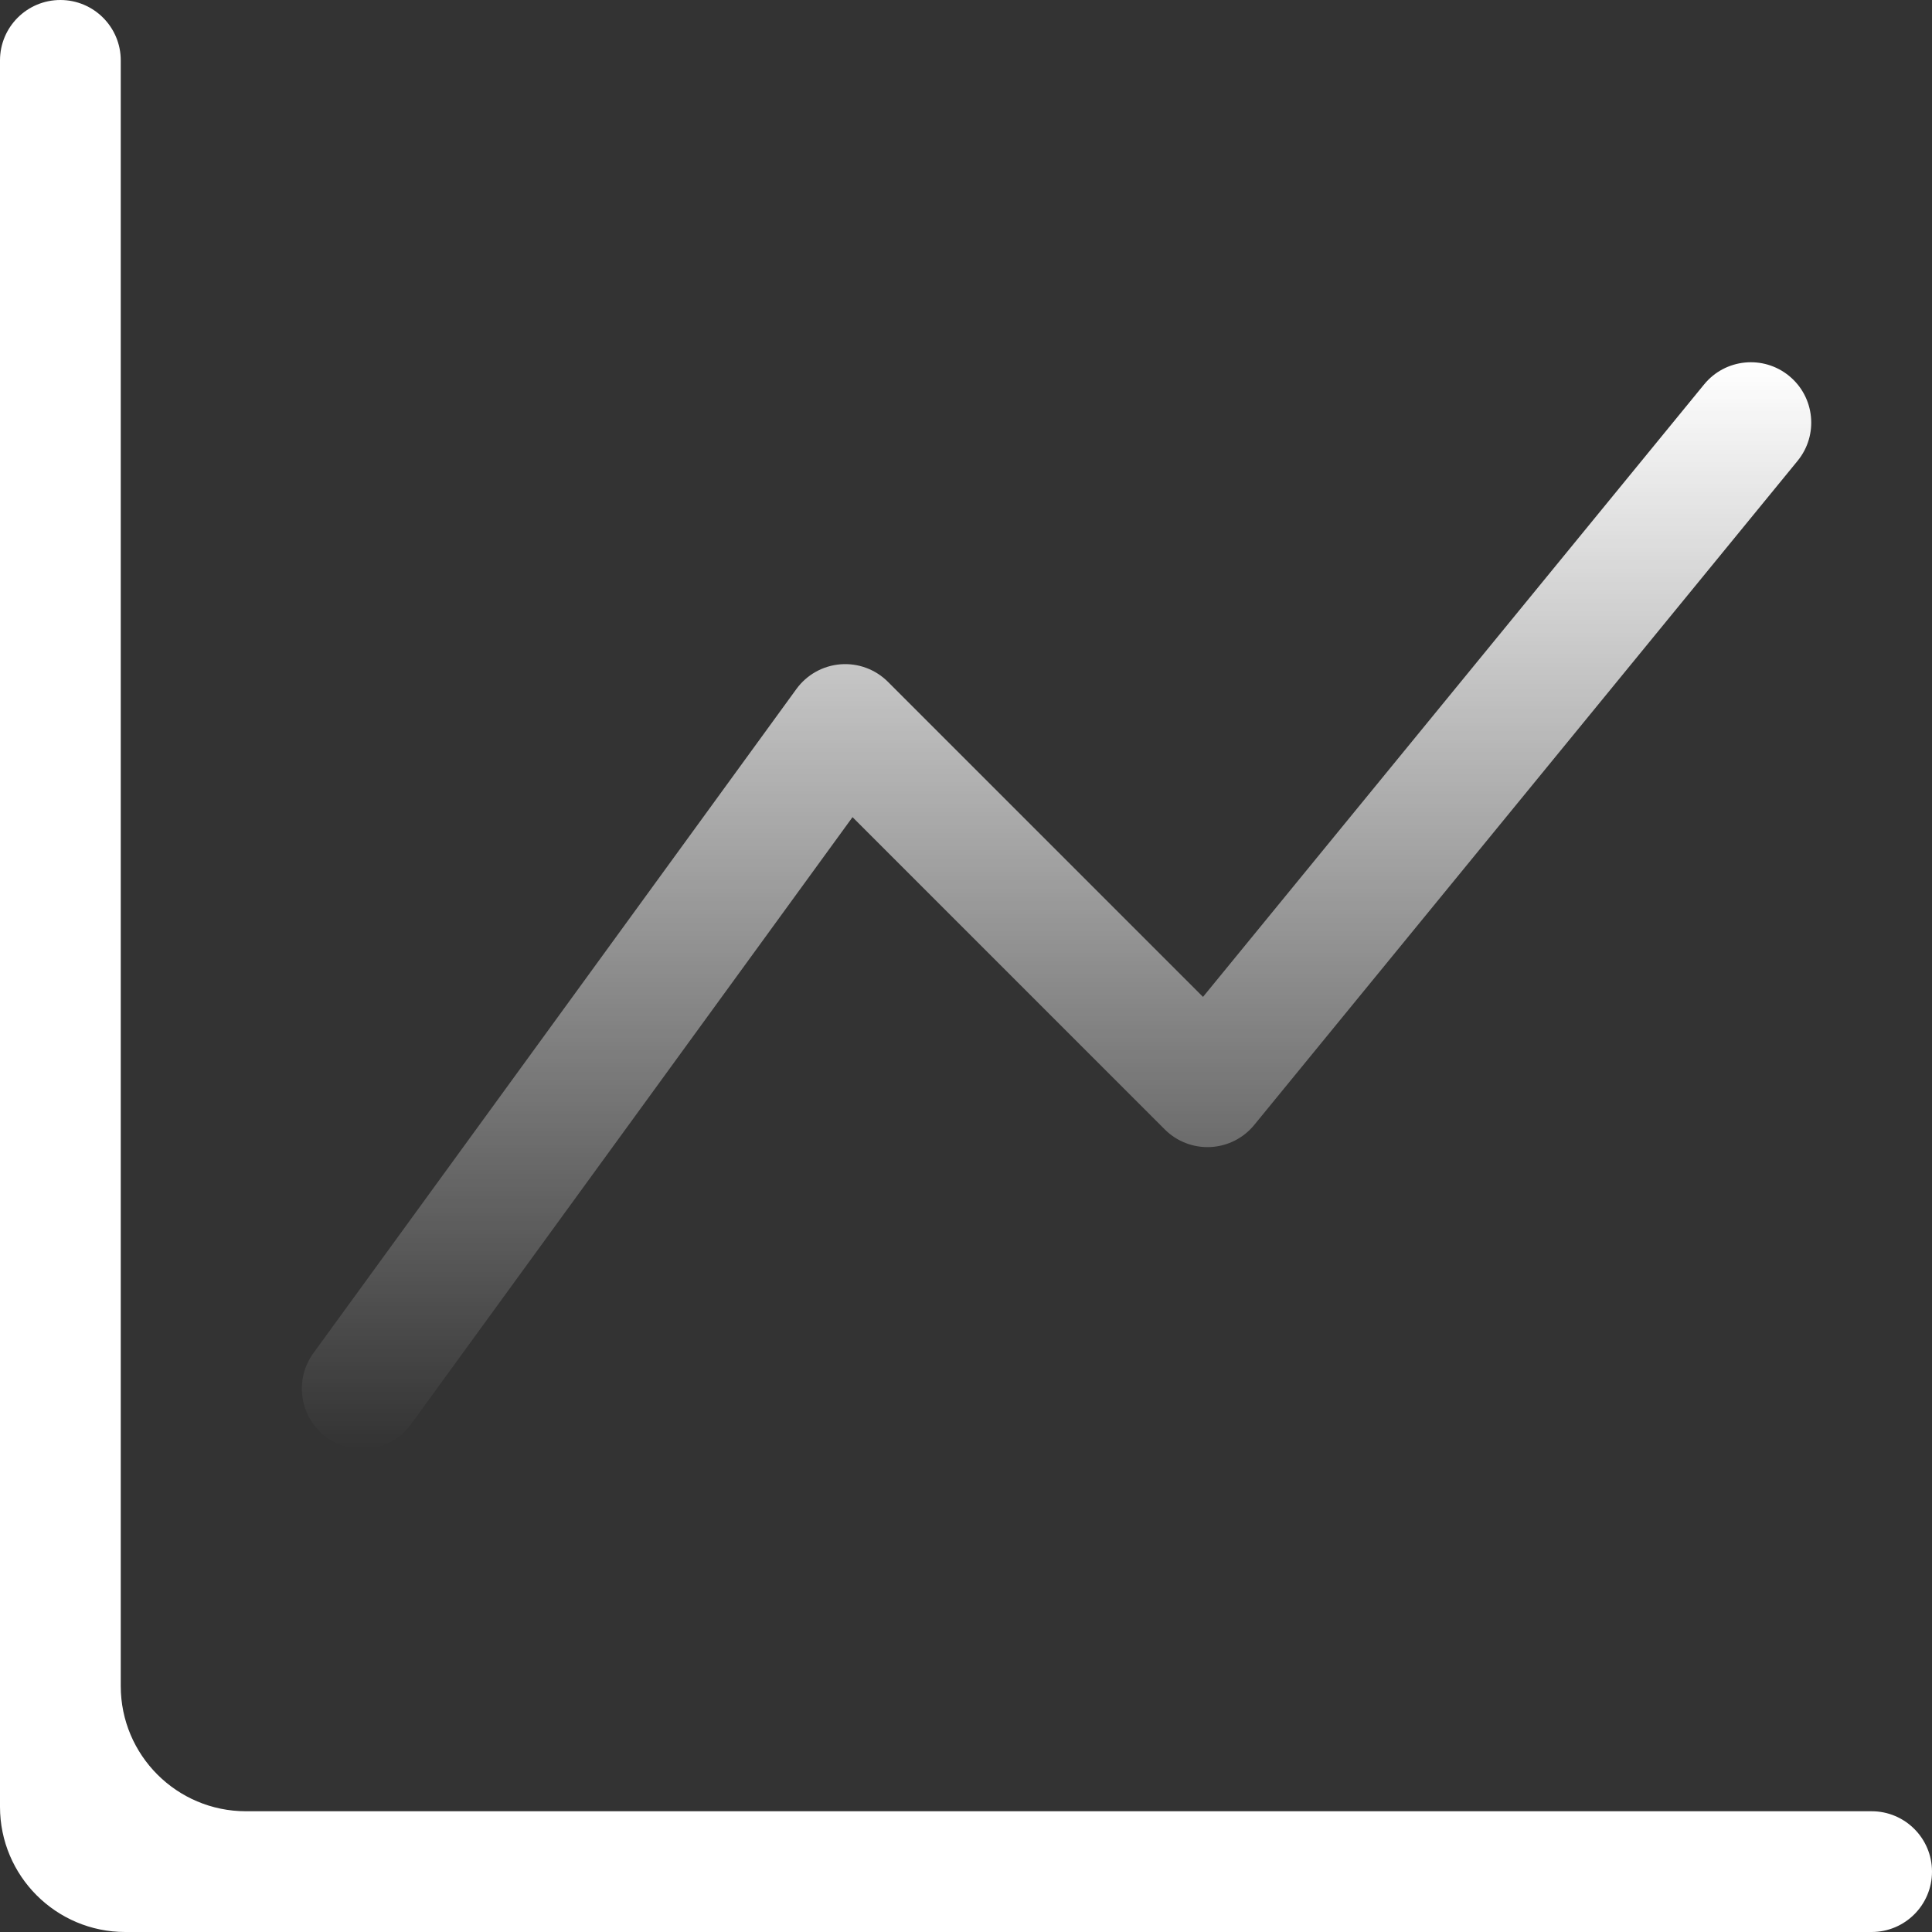
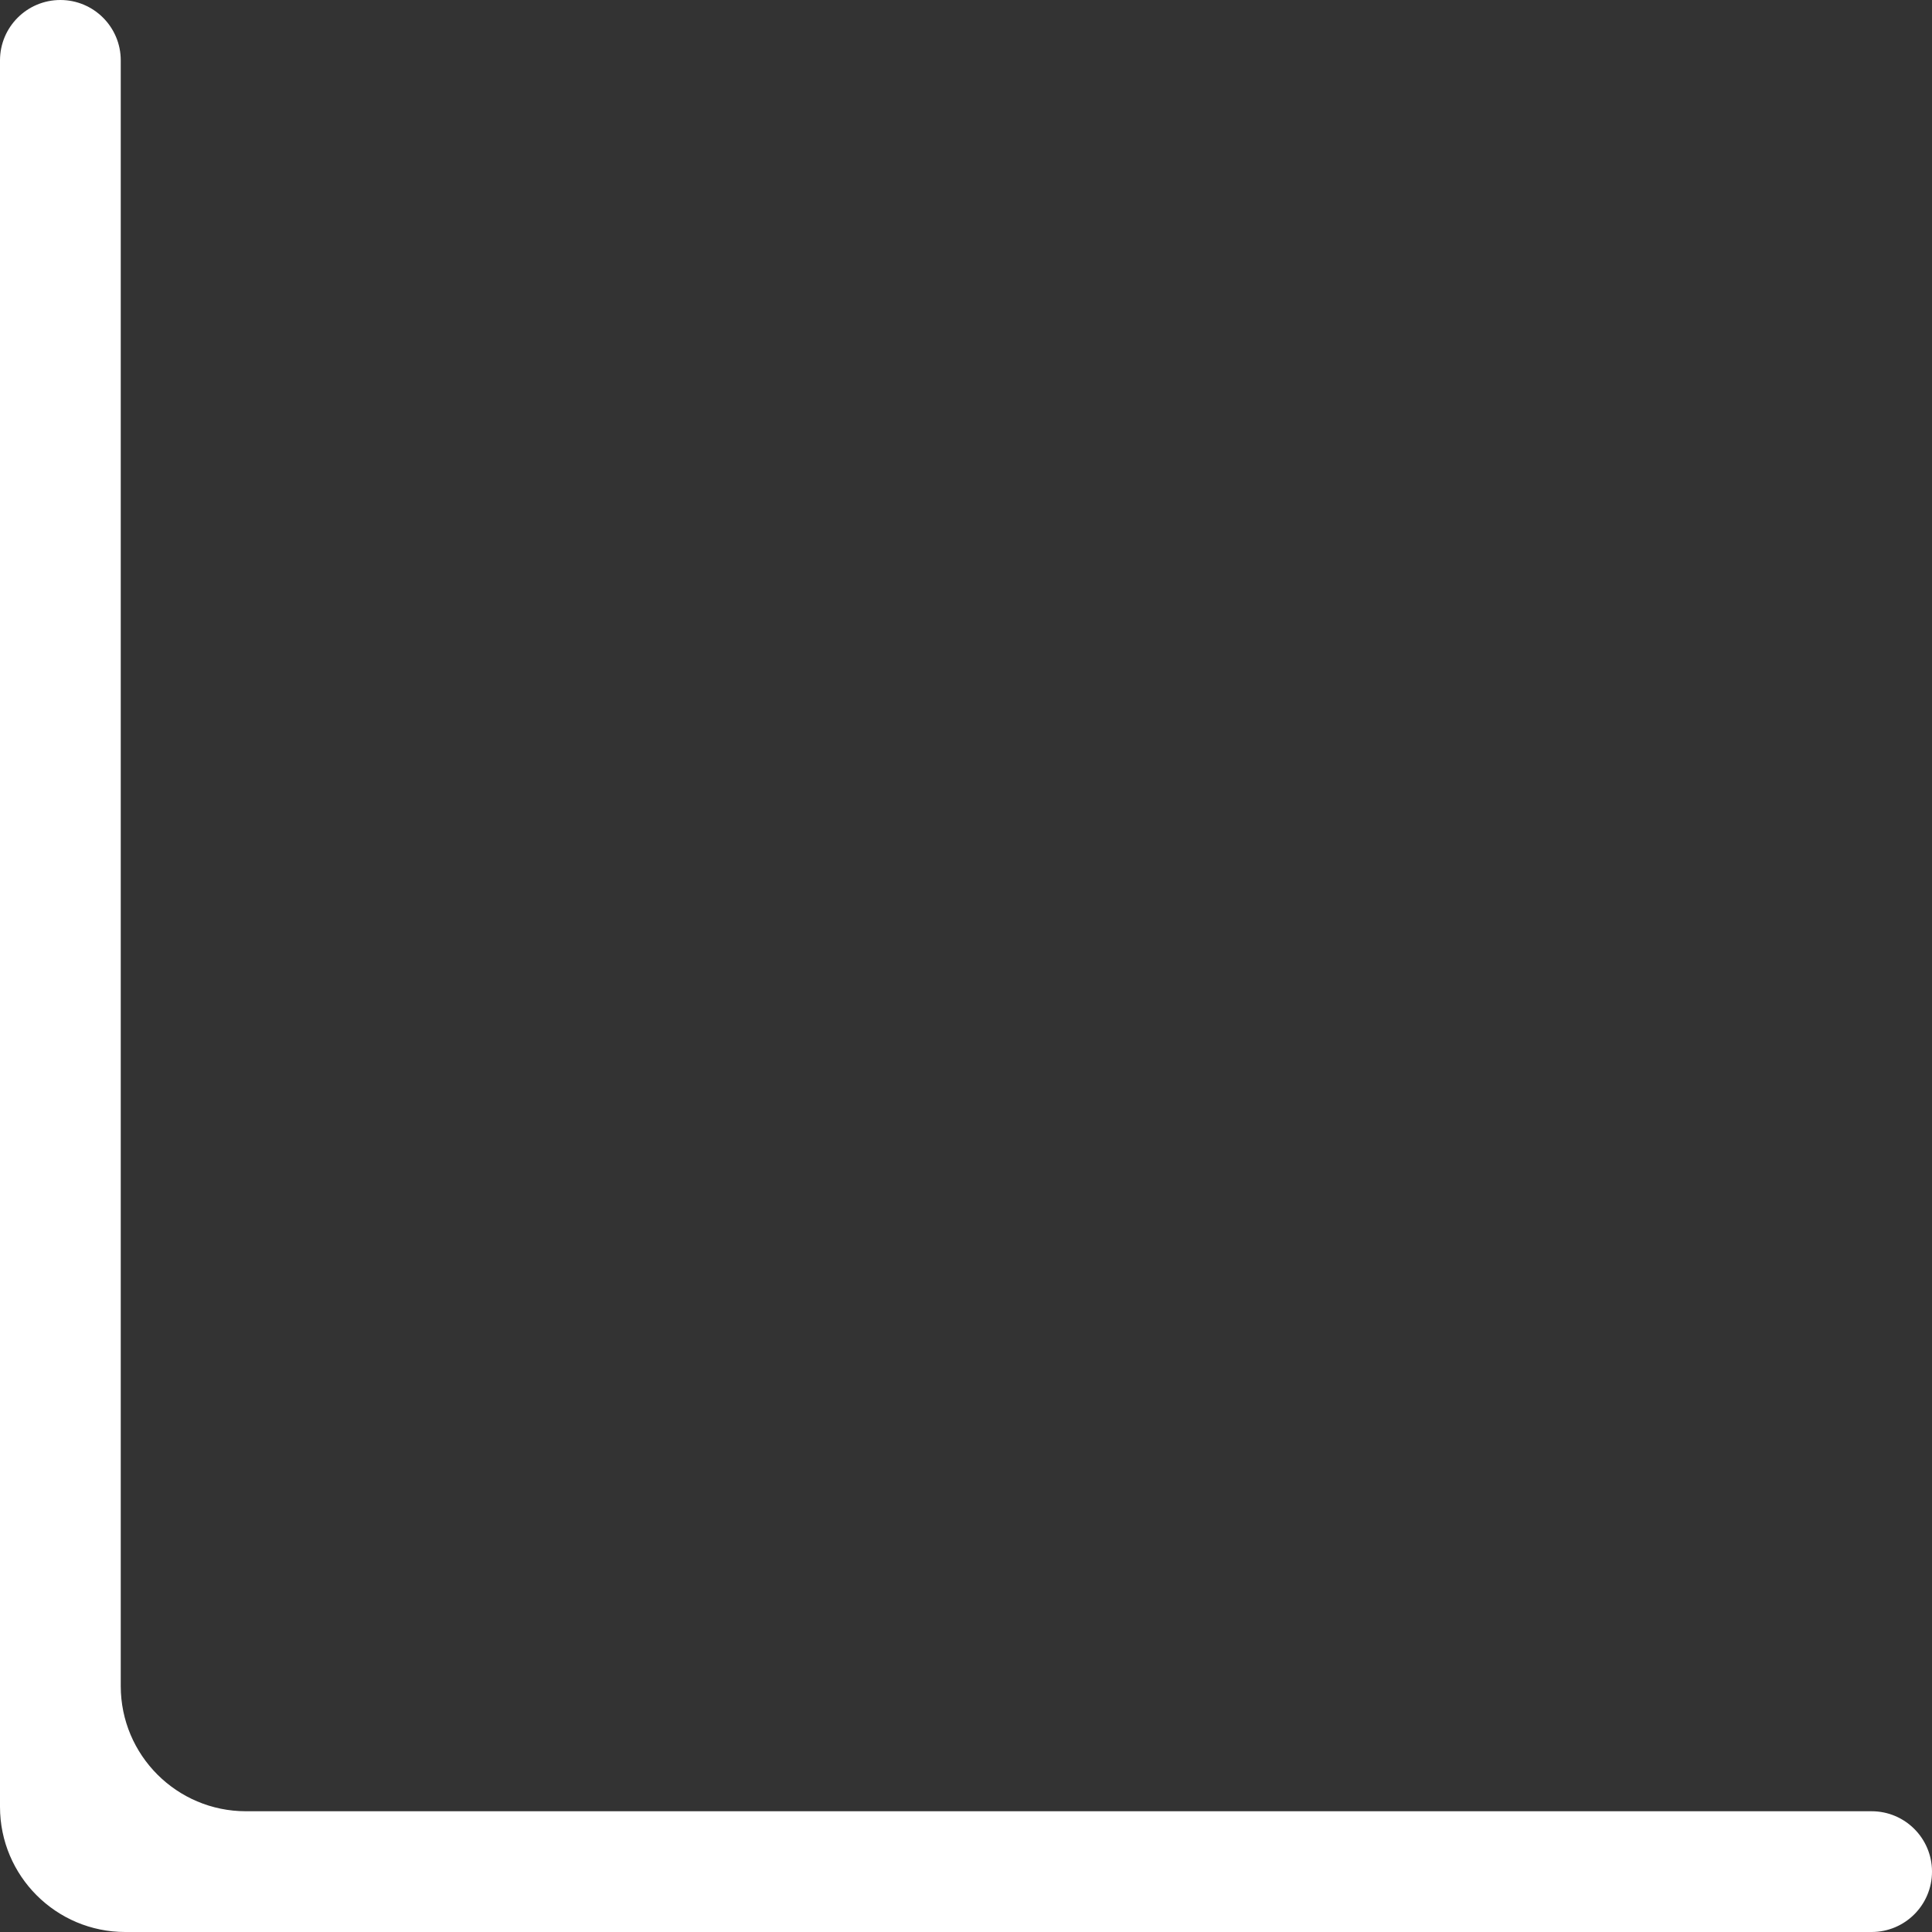
<svg xmlns="http://www.w3.org/2000/svg" width="108" height="108" viewBox="0 0 108 108" fill="none">
  <rect x="0" y="0" width="108" height="108" fill="#333333" stroke="none" />
  <path fill-rule="evenodd" clip-rule="evenodd" d="M0 3.375C0 1.511 1.511 0 3.375 0V0C5.239 0 6.75 1.511 6.75 3.375V94.25C6.75 98.116 9.884 101.25 13.75 101.25H104.625C106.489 101.25 108 102.761 108 104.625V104.625C108 106.489 106.489 108 104.625 108H7C3.134 108 0 104.866 0 101V3.375Z" fill="white" />
-   <path d="M100.011 21.013C101.454 22.193 101.667 24.32 100.486 25.762L70.111 62.887C69.508 63.625 68.62 64.073 67.667 64.121C66.715 64.168 65.787 63.811 65.113 63.137L47.656 45.679L22.979 79.61C21.882 81.118 19.772 81.451 18.264 80.355C16.757 79.258 16.423 77.147 17.52 75.64L44.52 38.515C45.1 37.717 46.001 37.213 46.985 37.135C47.969 37.058 48.938 37.416 49.636 38.114L67.249 55.727L95.262 21.488C96.442 20.045 98.569 19.833 100.011 21.013Z" fill="url(#paint0_linear_455_687)" />
  <defs>
    <linearGradient id="paint0_linear_455_687" x1="59.062" y1="20.25" x2="59.062" y2="81" gradientUnits="userSpaceOnUse">
      <stop stop-color="white" />
      <stop offset="1" stop-color="white" stop-opacity="0" />
    </linearGradient>
  </defs>
</svg>